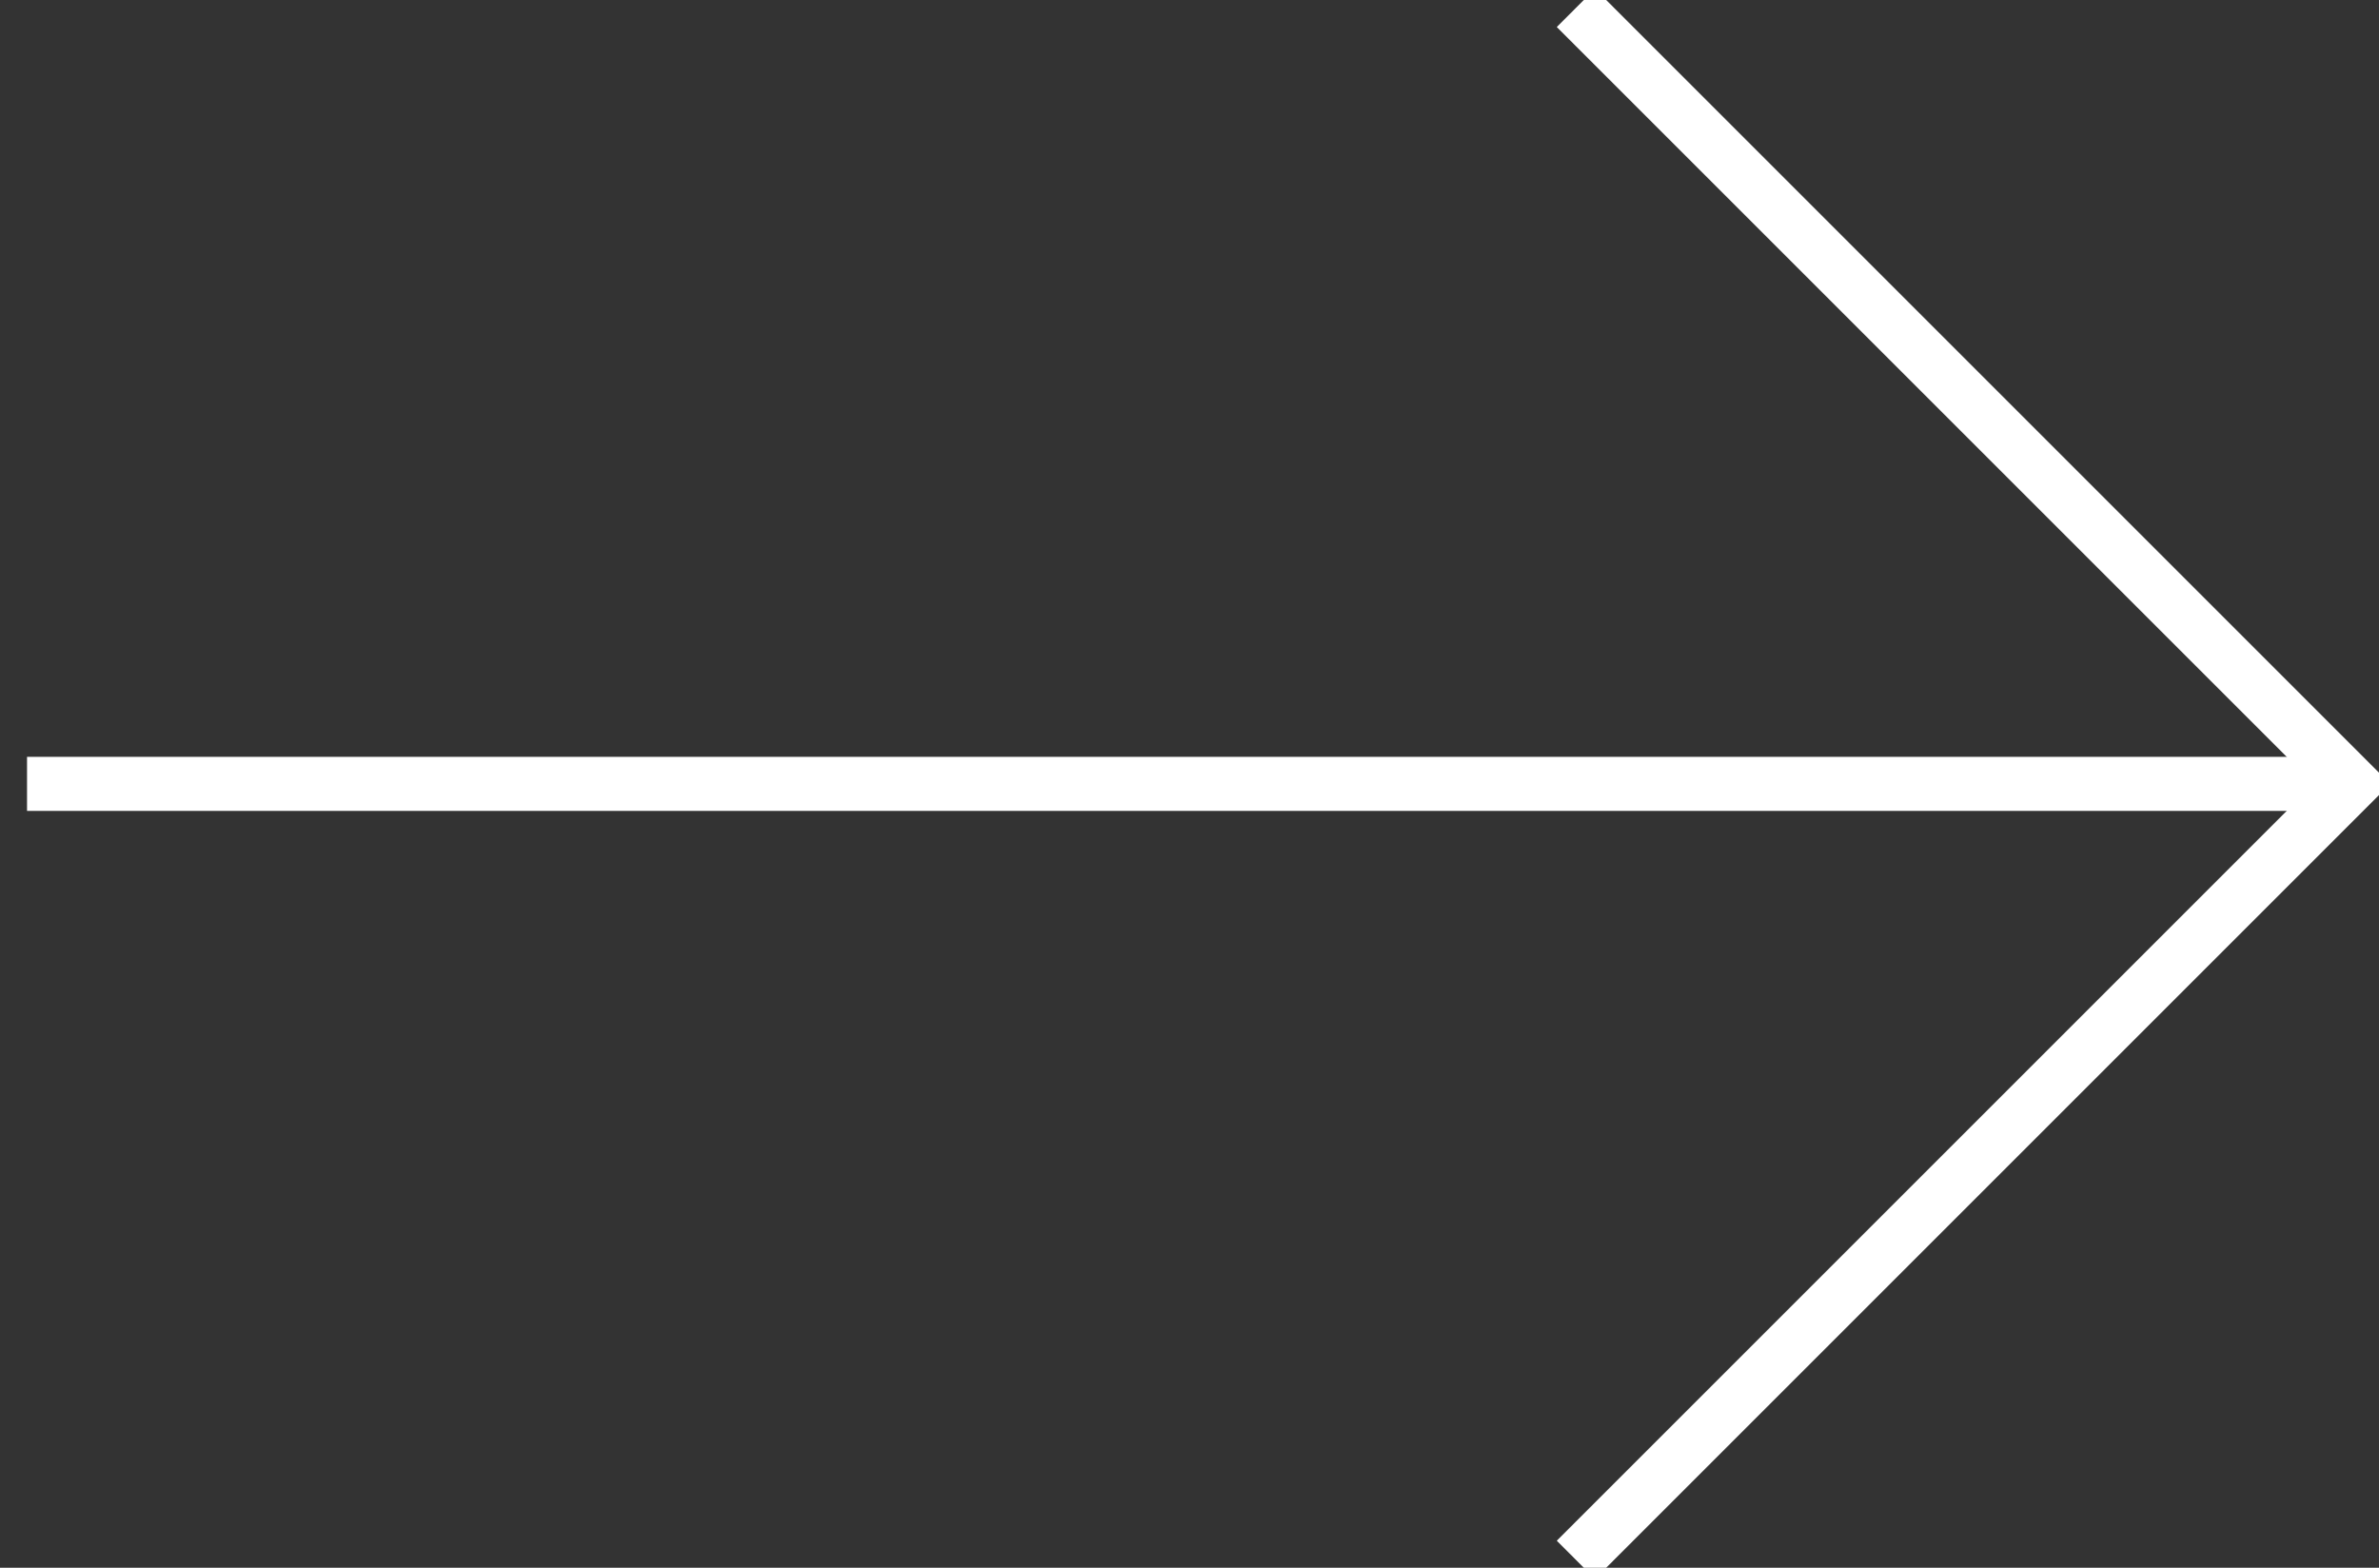
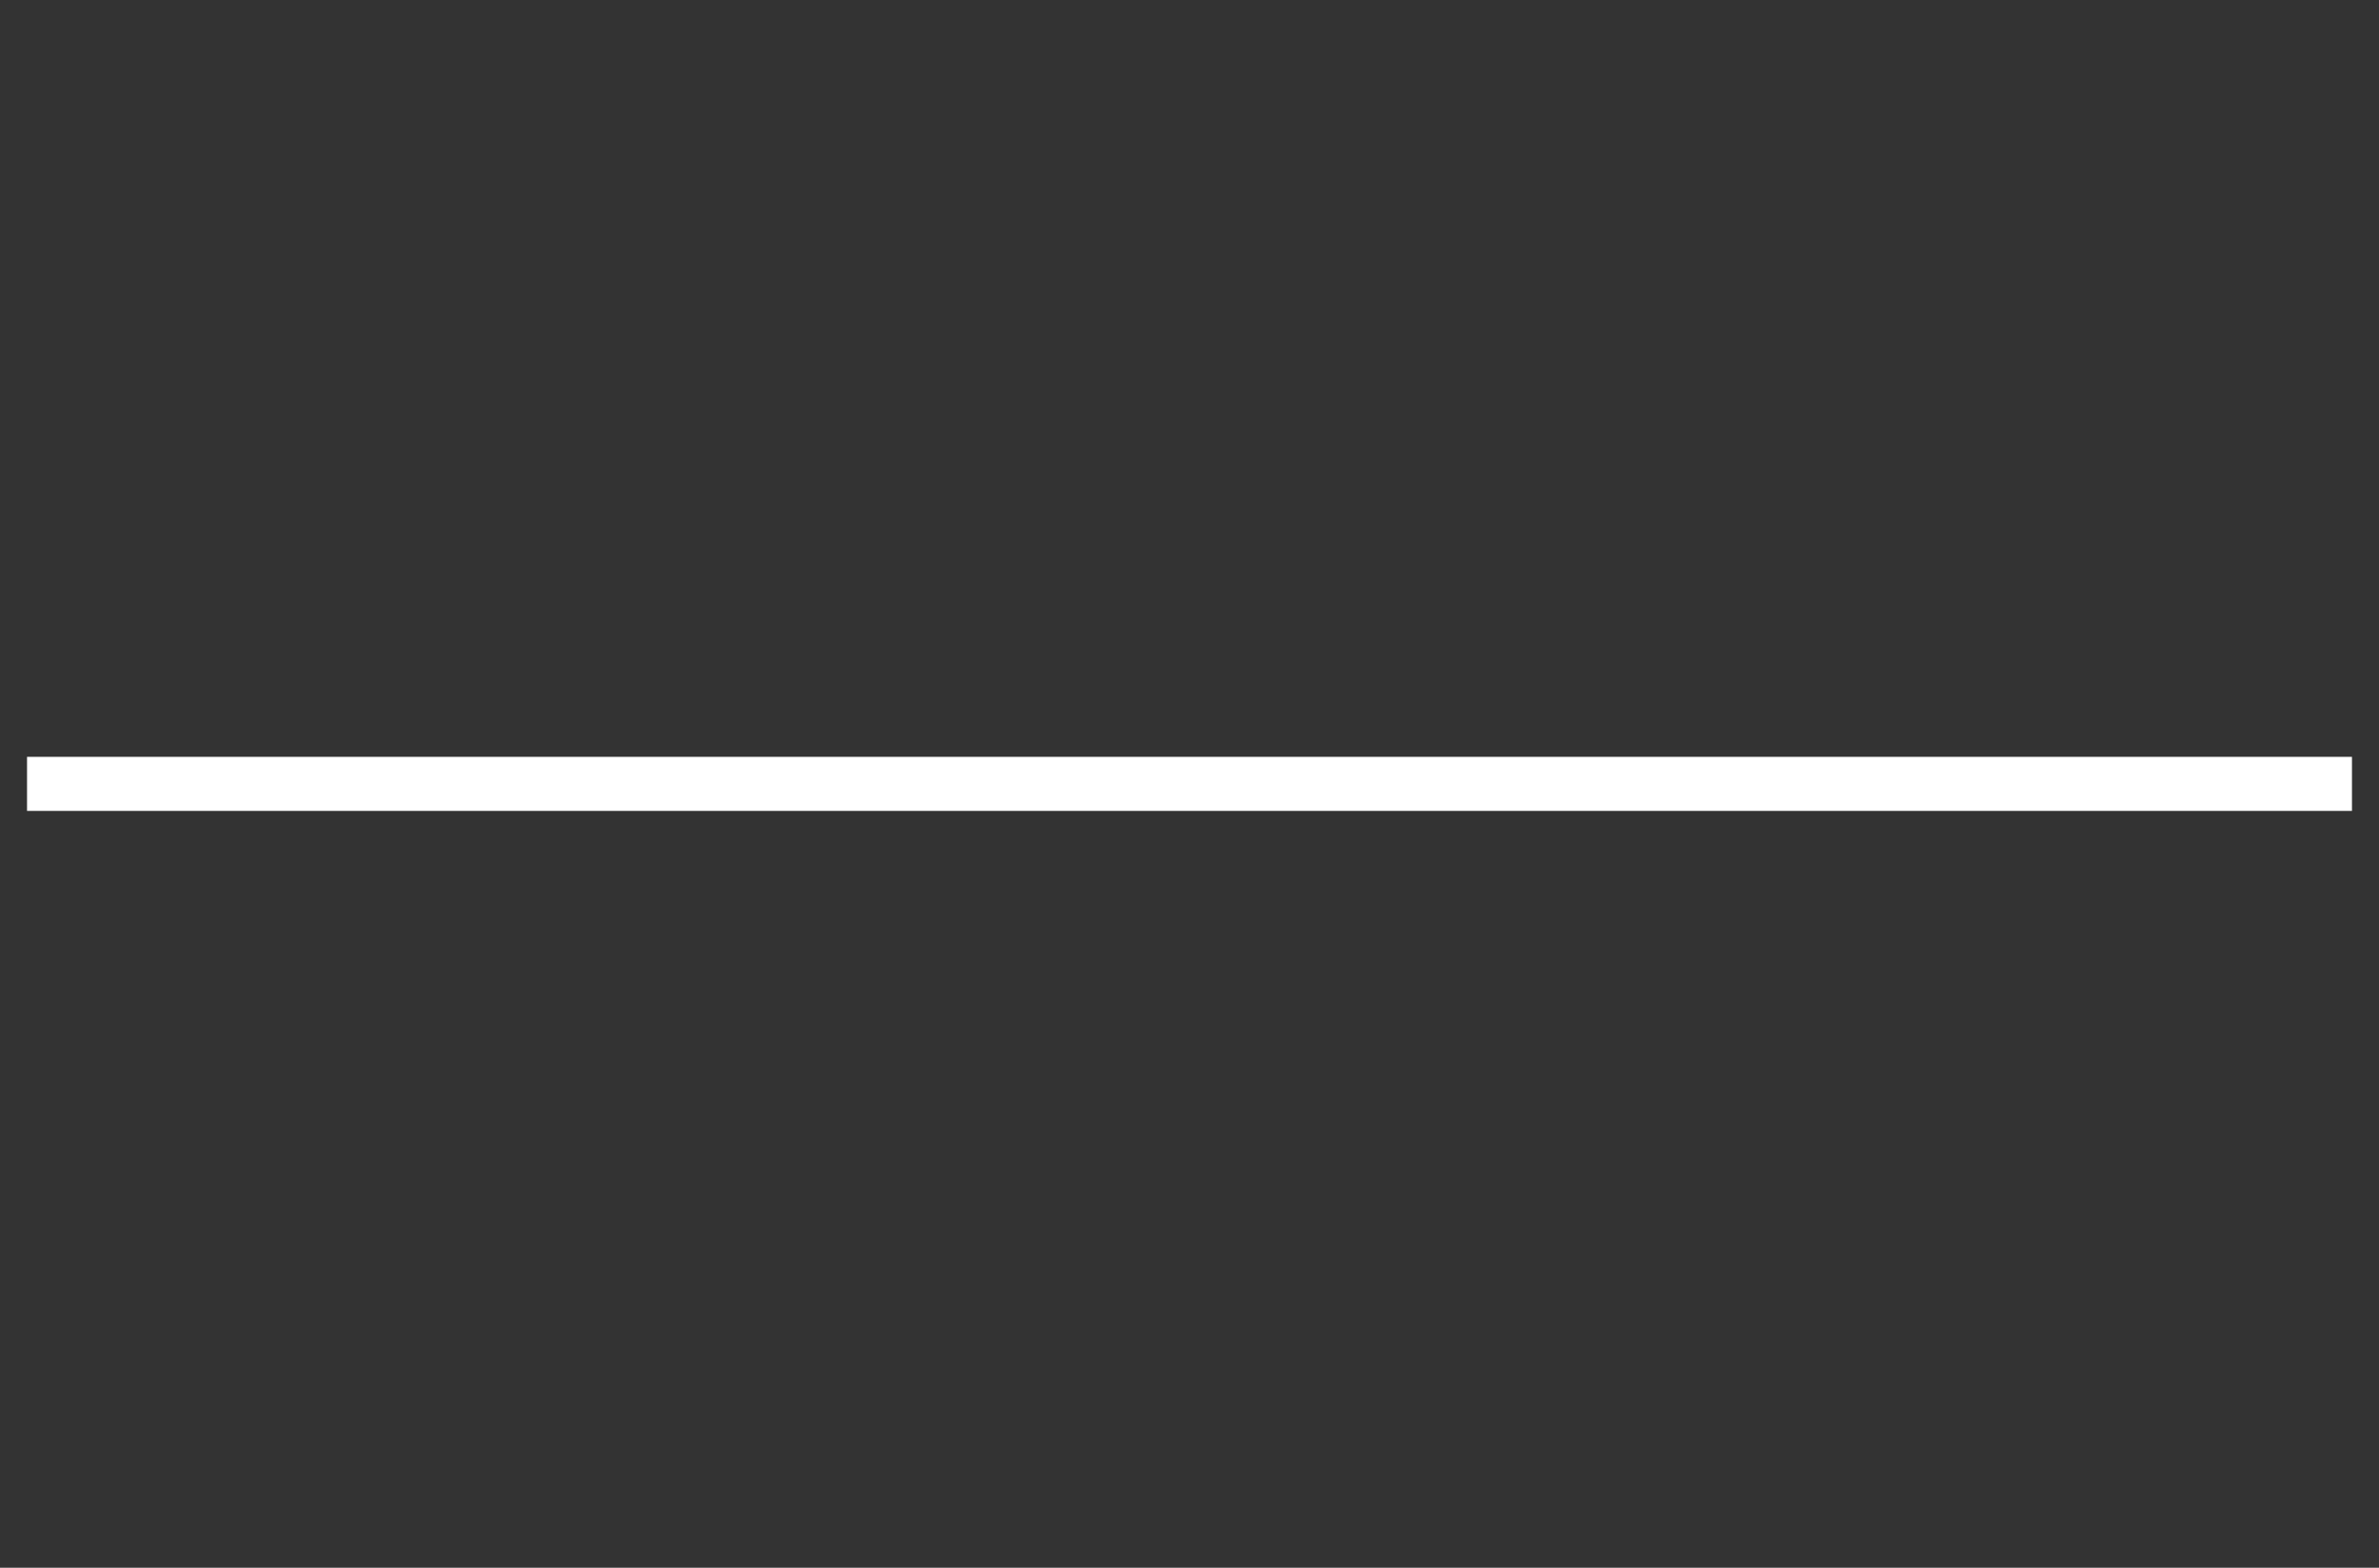
<svg xmlns="http://www.w3.org/2000/svg" width="44px" height="29px" viewBox="0 0 44 29" version="1.1">
  <rect x="0" y="0" width="44" height="29" fill="#333333" stroke="none" />
  <desc>Created with Lunacy</desc>
  <g id="arrow-right" transform="translate(0.5 0.5)">
    <path d="M0 0.5L43 0.5" transform="translate(0 13.5)" id="Path" fill="none" stroke="#ffffff" stroke-width="1" />
-     <path d="M0 0L14 14L0 28" transform="translate(29 0)" id="Path" fill="none" stroke="#ffffff" stroke-width="1" stroke-linecap="square" />
  </g>
</svg>